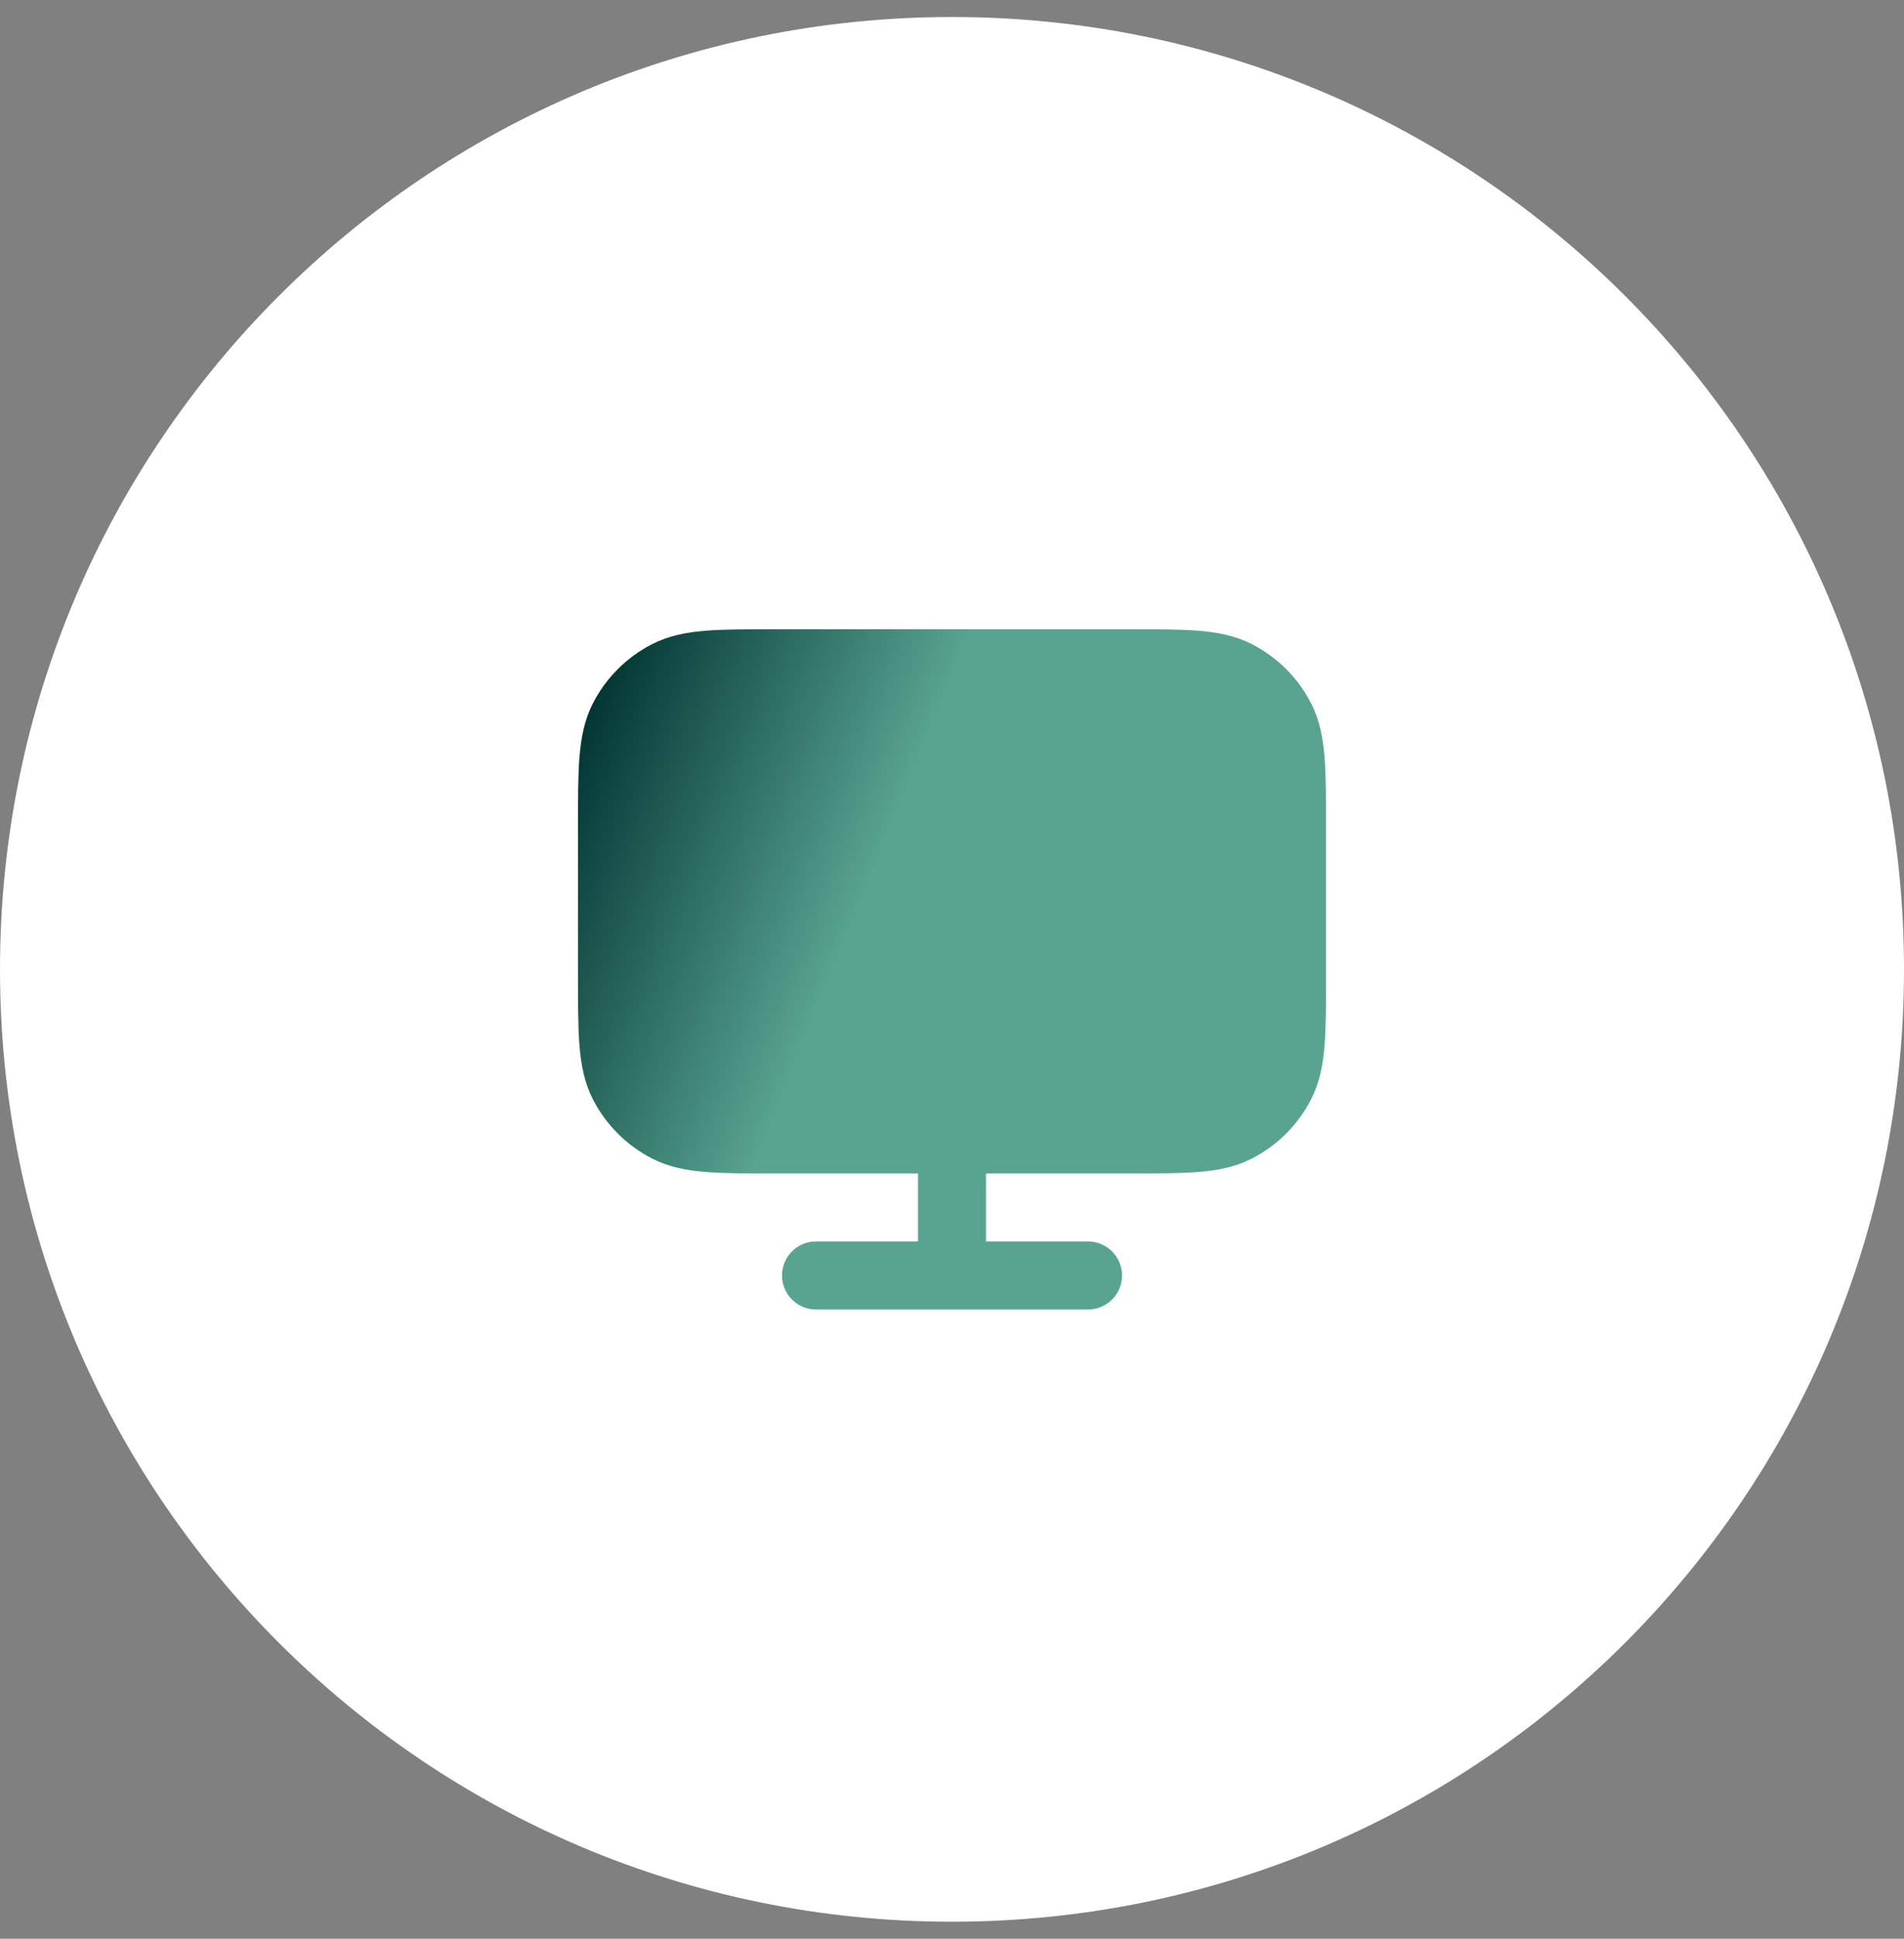
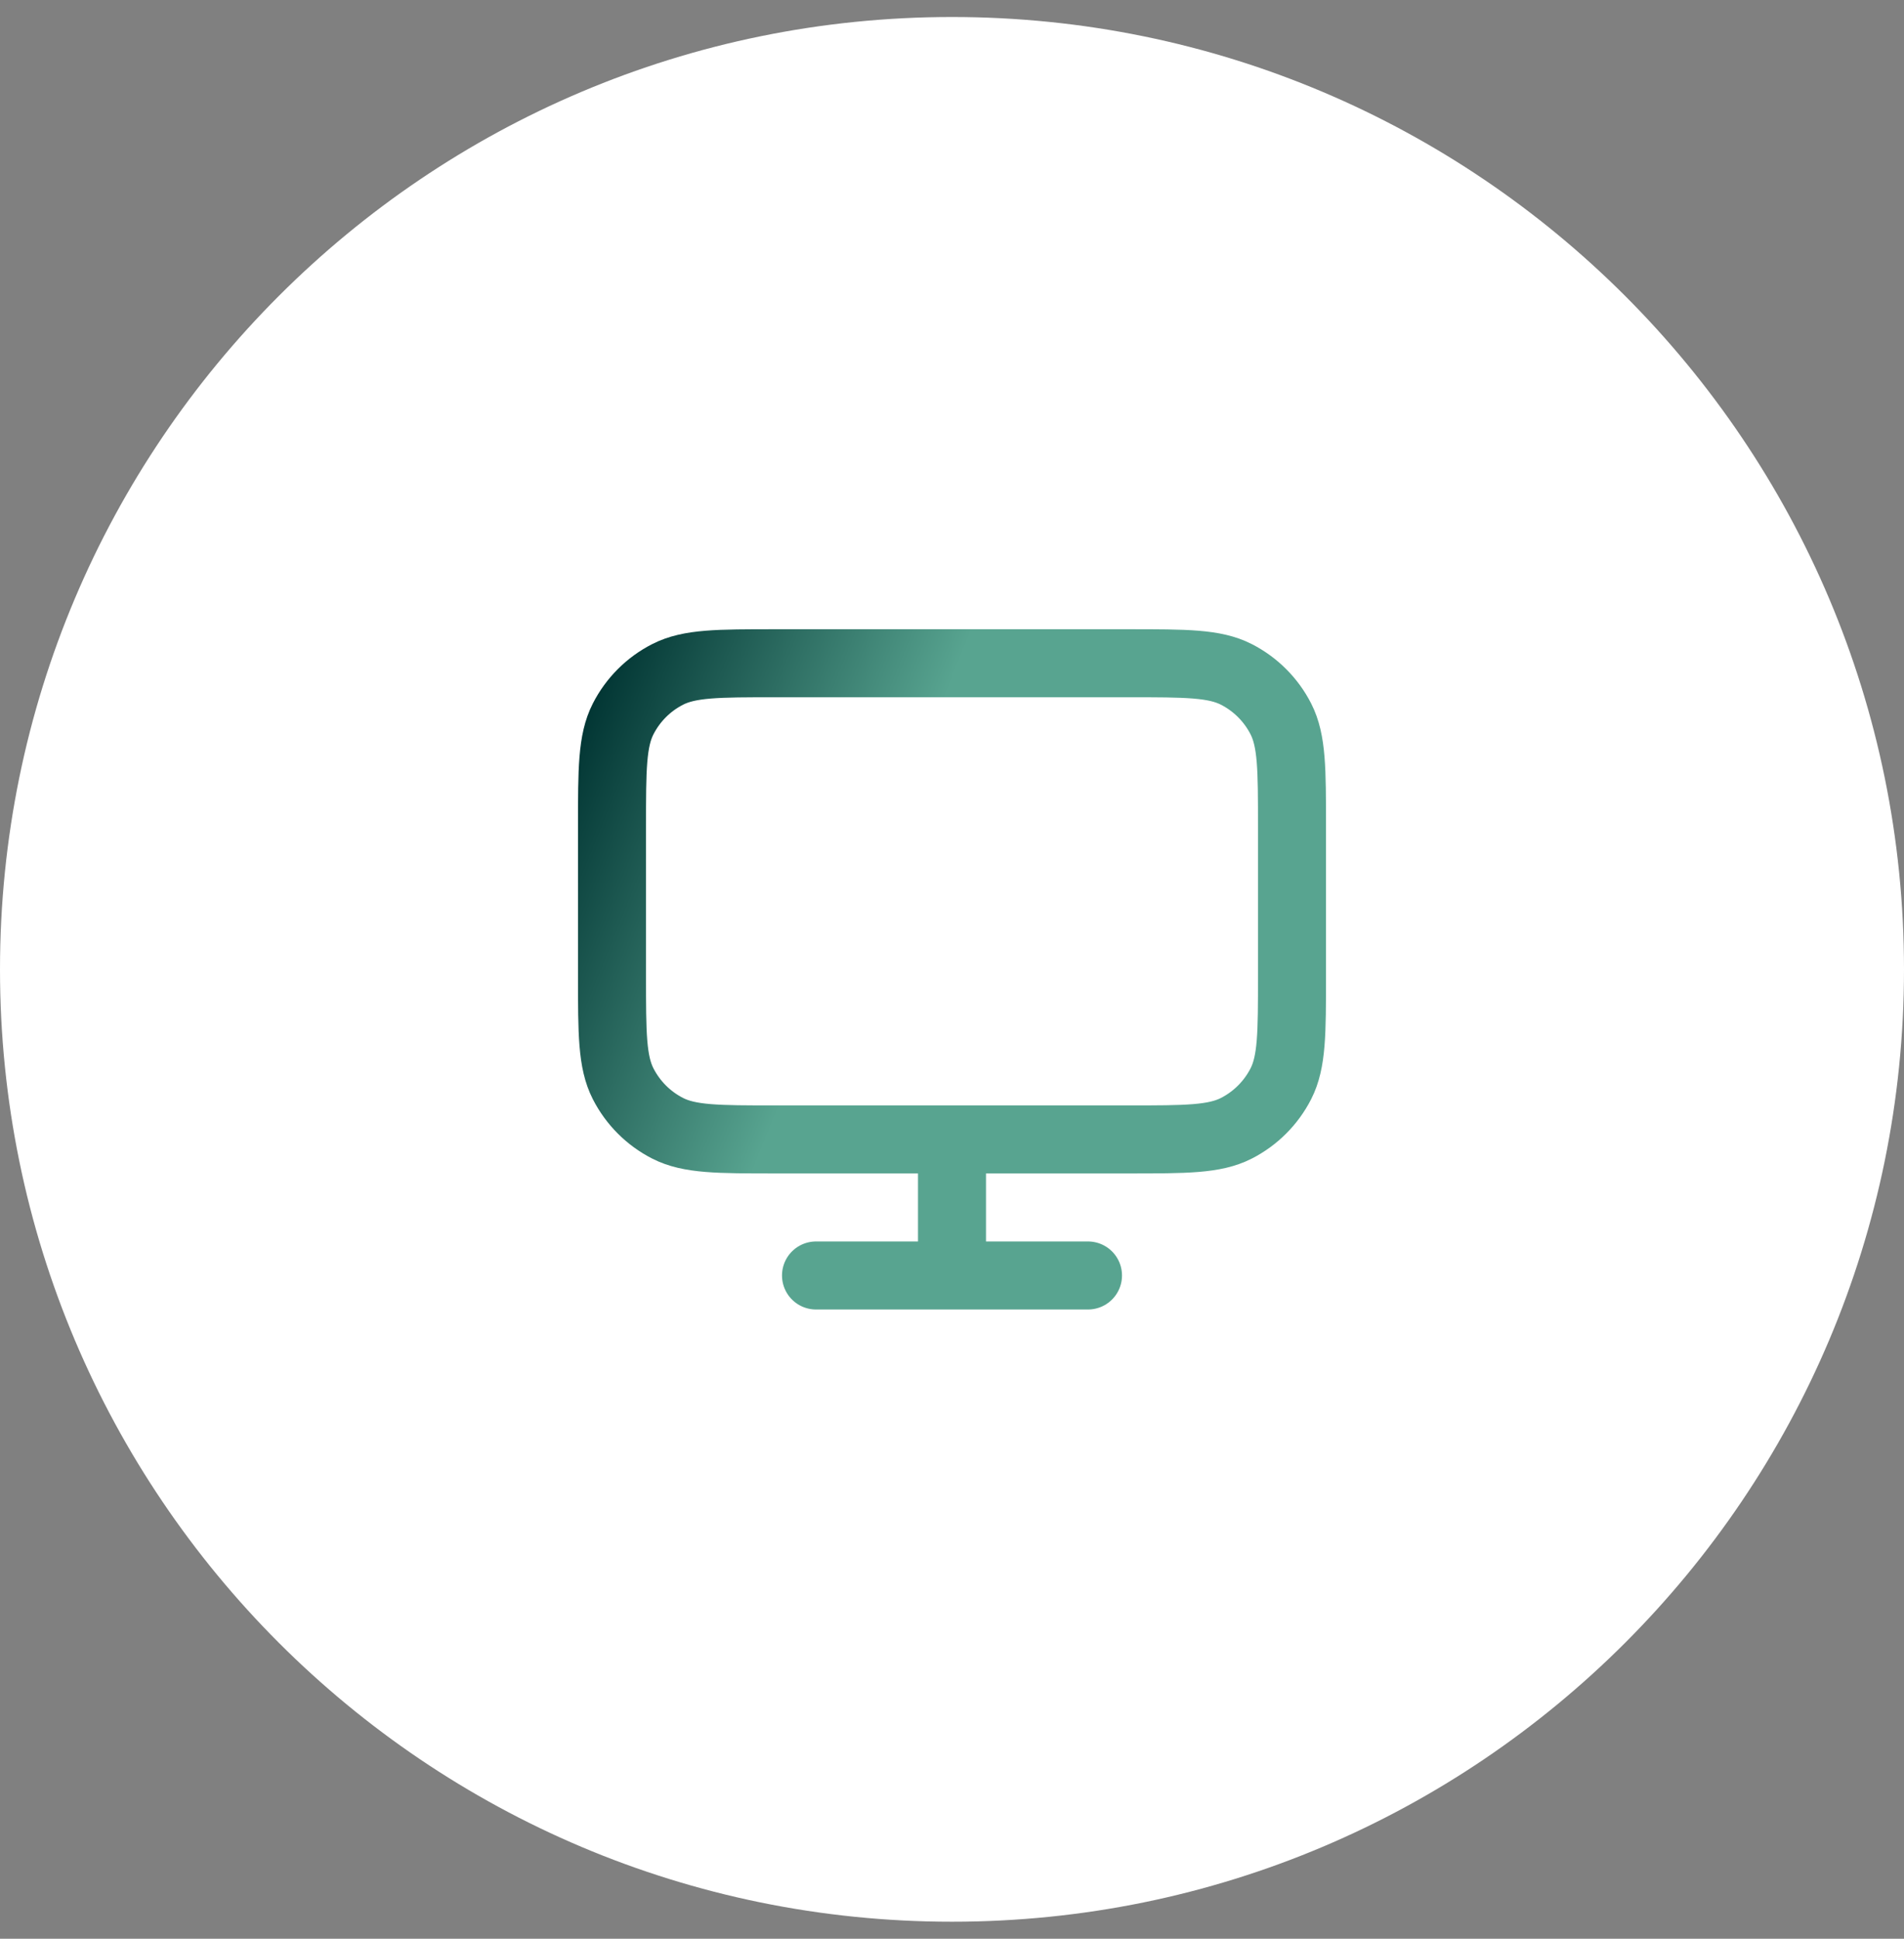
<svg xmlns="http://www.w3.org/2000/svg" width="56" height="57" viewBox="0 0 56 57" fill="none">
  <rect x="0" y="0" width="56" height="57" fill="#808080" stroke="none" />
-   <path d="M0 28.5C0 13.036 12.536 0.5 28 0.5C43.464 0.5 56 13.036 56 28.5C56 43.964 43.464 56.5 28 56.5C12.536 56.5 0 43.964 0 28.5Z" fill="white" />
-   <path d="M18 24.3C18 22.62 18 21.78 18.327 21.138C18.615 20.573 19.073 20.115 19.638 19.827C20.28 19.5 21.12 19.5 22.8 19.5H33.2C34.88 19.5 35.72 19.5 36.362 19.827C36.926 20.115 37.385 20.573 37.673 21.138C38 21.78 38 22.62 38 24.3V28.7C38 30.38 38 31.22 37.673 31.862C37.385 32.426 36.926 32.885 36.362 33.173C35.72 33.5 34.88 33.5 33.2 33.5H22.8C21.12 33.5 20.28 33.5 19.638 33.173C19.073 32.885 18.615 32.426 18.327 31.862C18 31.22 18 30.38 18 28.7V24.3Z" fill="url(#paint0_linear_288_438)" />
+   <path d="M0 28.5C0 13.036 12.536 0.5 28 0.5C43.464 0.5 56 13.036 56 28.5C56 43.964 43.464 56.5 28 56.5C12.536 56.5 0 43.964 0 28.5" fill="white" />
  <path d="M24 37.5H32M28 33.5V37.5M22.8 33.5H33.2C34.88 33.5 35.72 33.5 36.362 33.173C36.926 32.885 37.385 32.426 37.673 31.862C38 31.22 38 30.38 38 28.7V24.3C38 22.62 38 21.78 37.673 21.138C37.385 20.573 36.926 20.115 36.362 19.827C35.72 19.5 34.88 19.5 33.2 19.5H22.8C21.12 19.5 20.28 19.5 19.638 19.827C19.073 20.115 18.615 20.573 18.327 21.138C18 21.78 18 22.62 18 24.3V28.7C18 30.38 18 31.22 18.327 31.862C18.615 32.426 19.073 32.885 19.638 33.173C20.28 33.5 21.12 33.5 22.8 33.5Z" stroke="url(#paint1_linear_288_438)" stroke-width="2" stroke-linecap="round" stroke-linejoin="round" />
  <defs>
    <linearGradient id="paint0_linear_288_438" x1="17.901" y1="19.5" x2="26.755" y2="23.083" gradientUnits="userSpaceOnUse">
      <stop stop-color="#023634" />
      <stop offset="1" stop-color="#58A490" />
    </linearGradient>
    <linearGradient id="paint1_linear_288_438" x1="17.901" y1="19.5" x2="26.755" y2="23.083" gradientUnits="userSpaceOnUse">
      <stop stop-color="#023634" />
      <stop offset="1" stop-color="#58A490" />
    </linearGradient>
  </defs>
</svg>